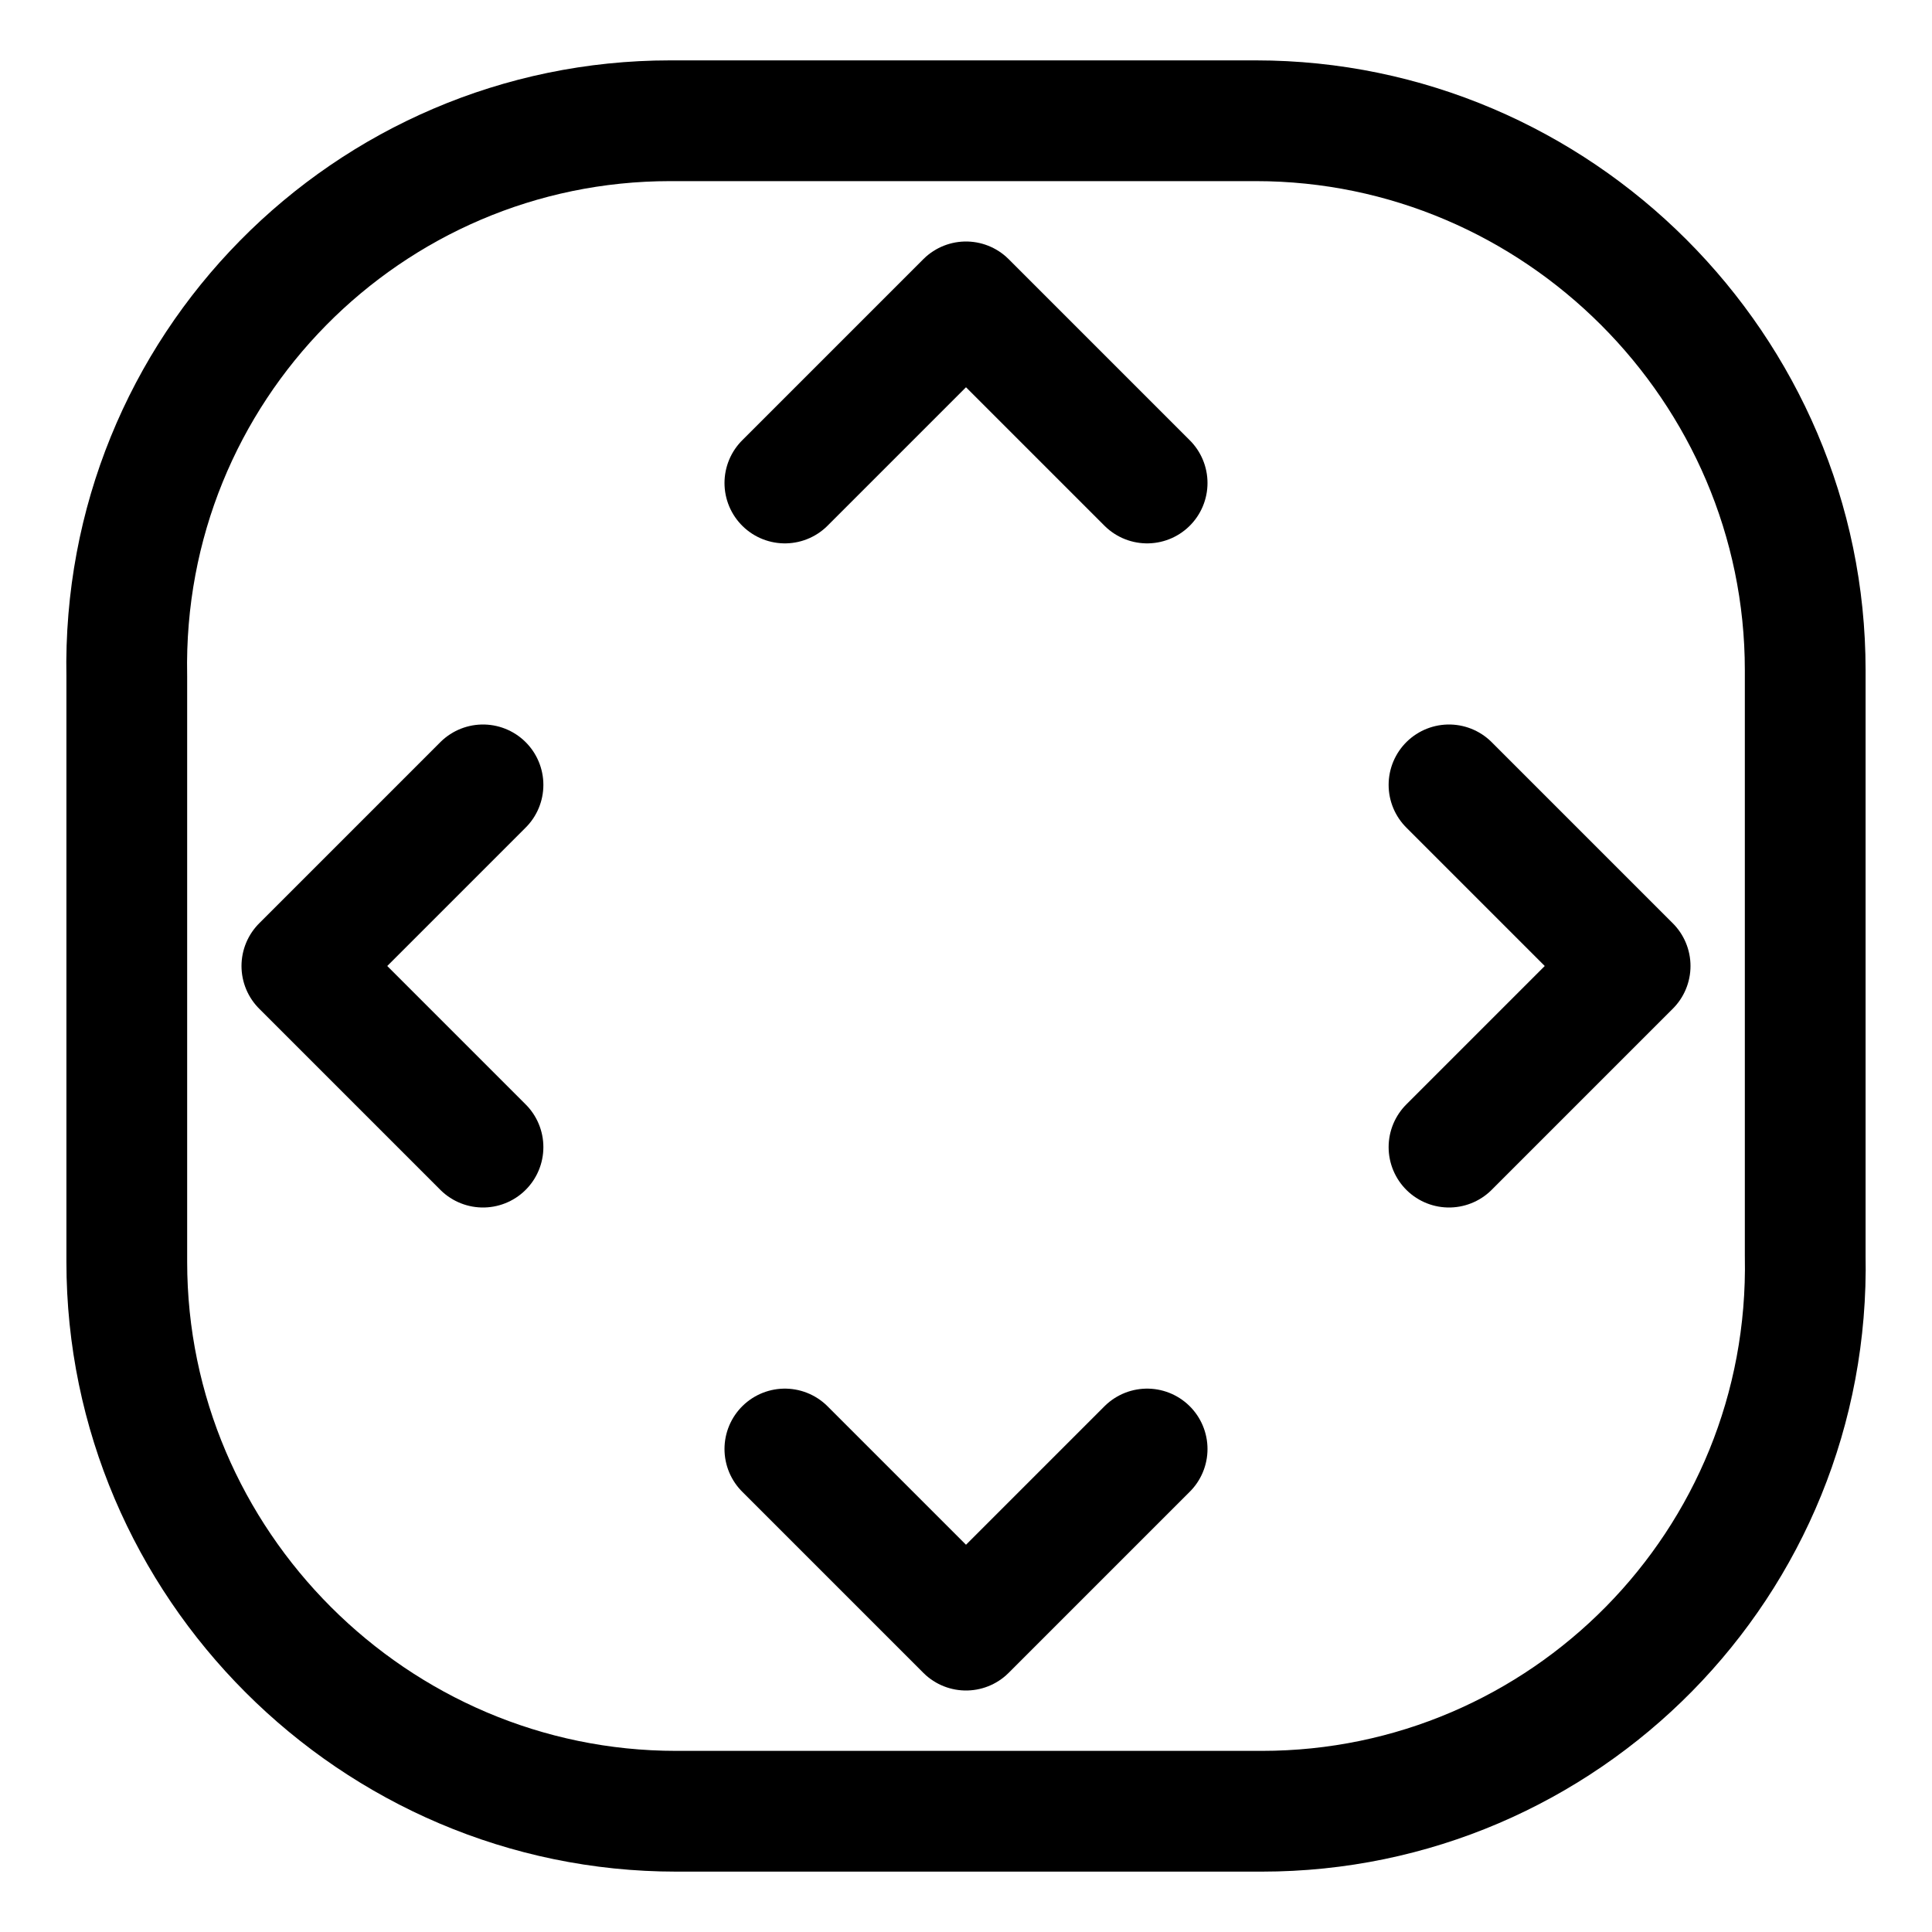
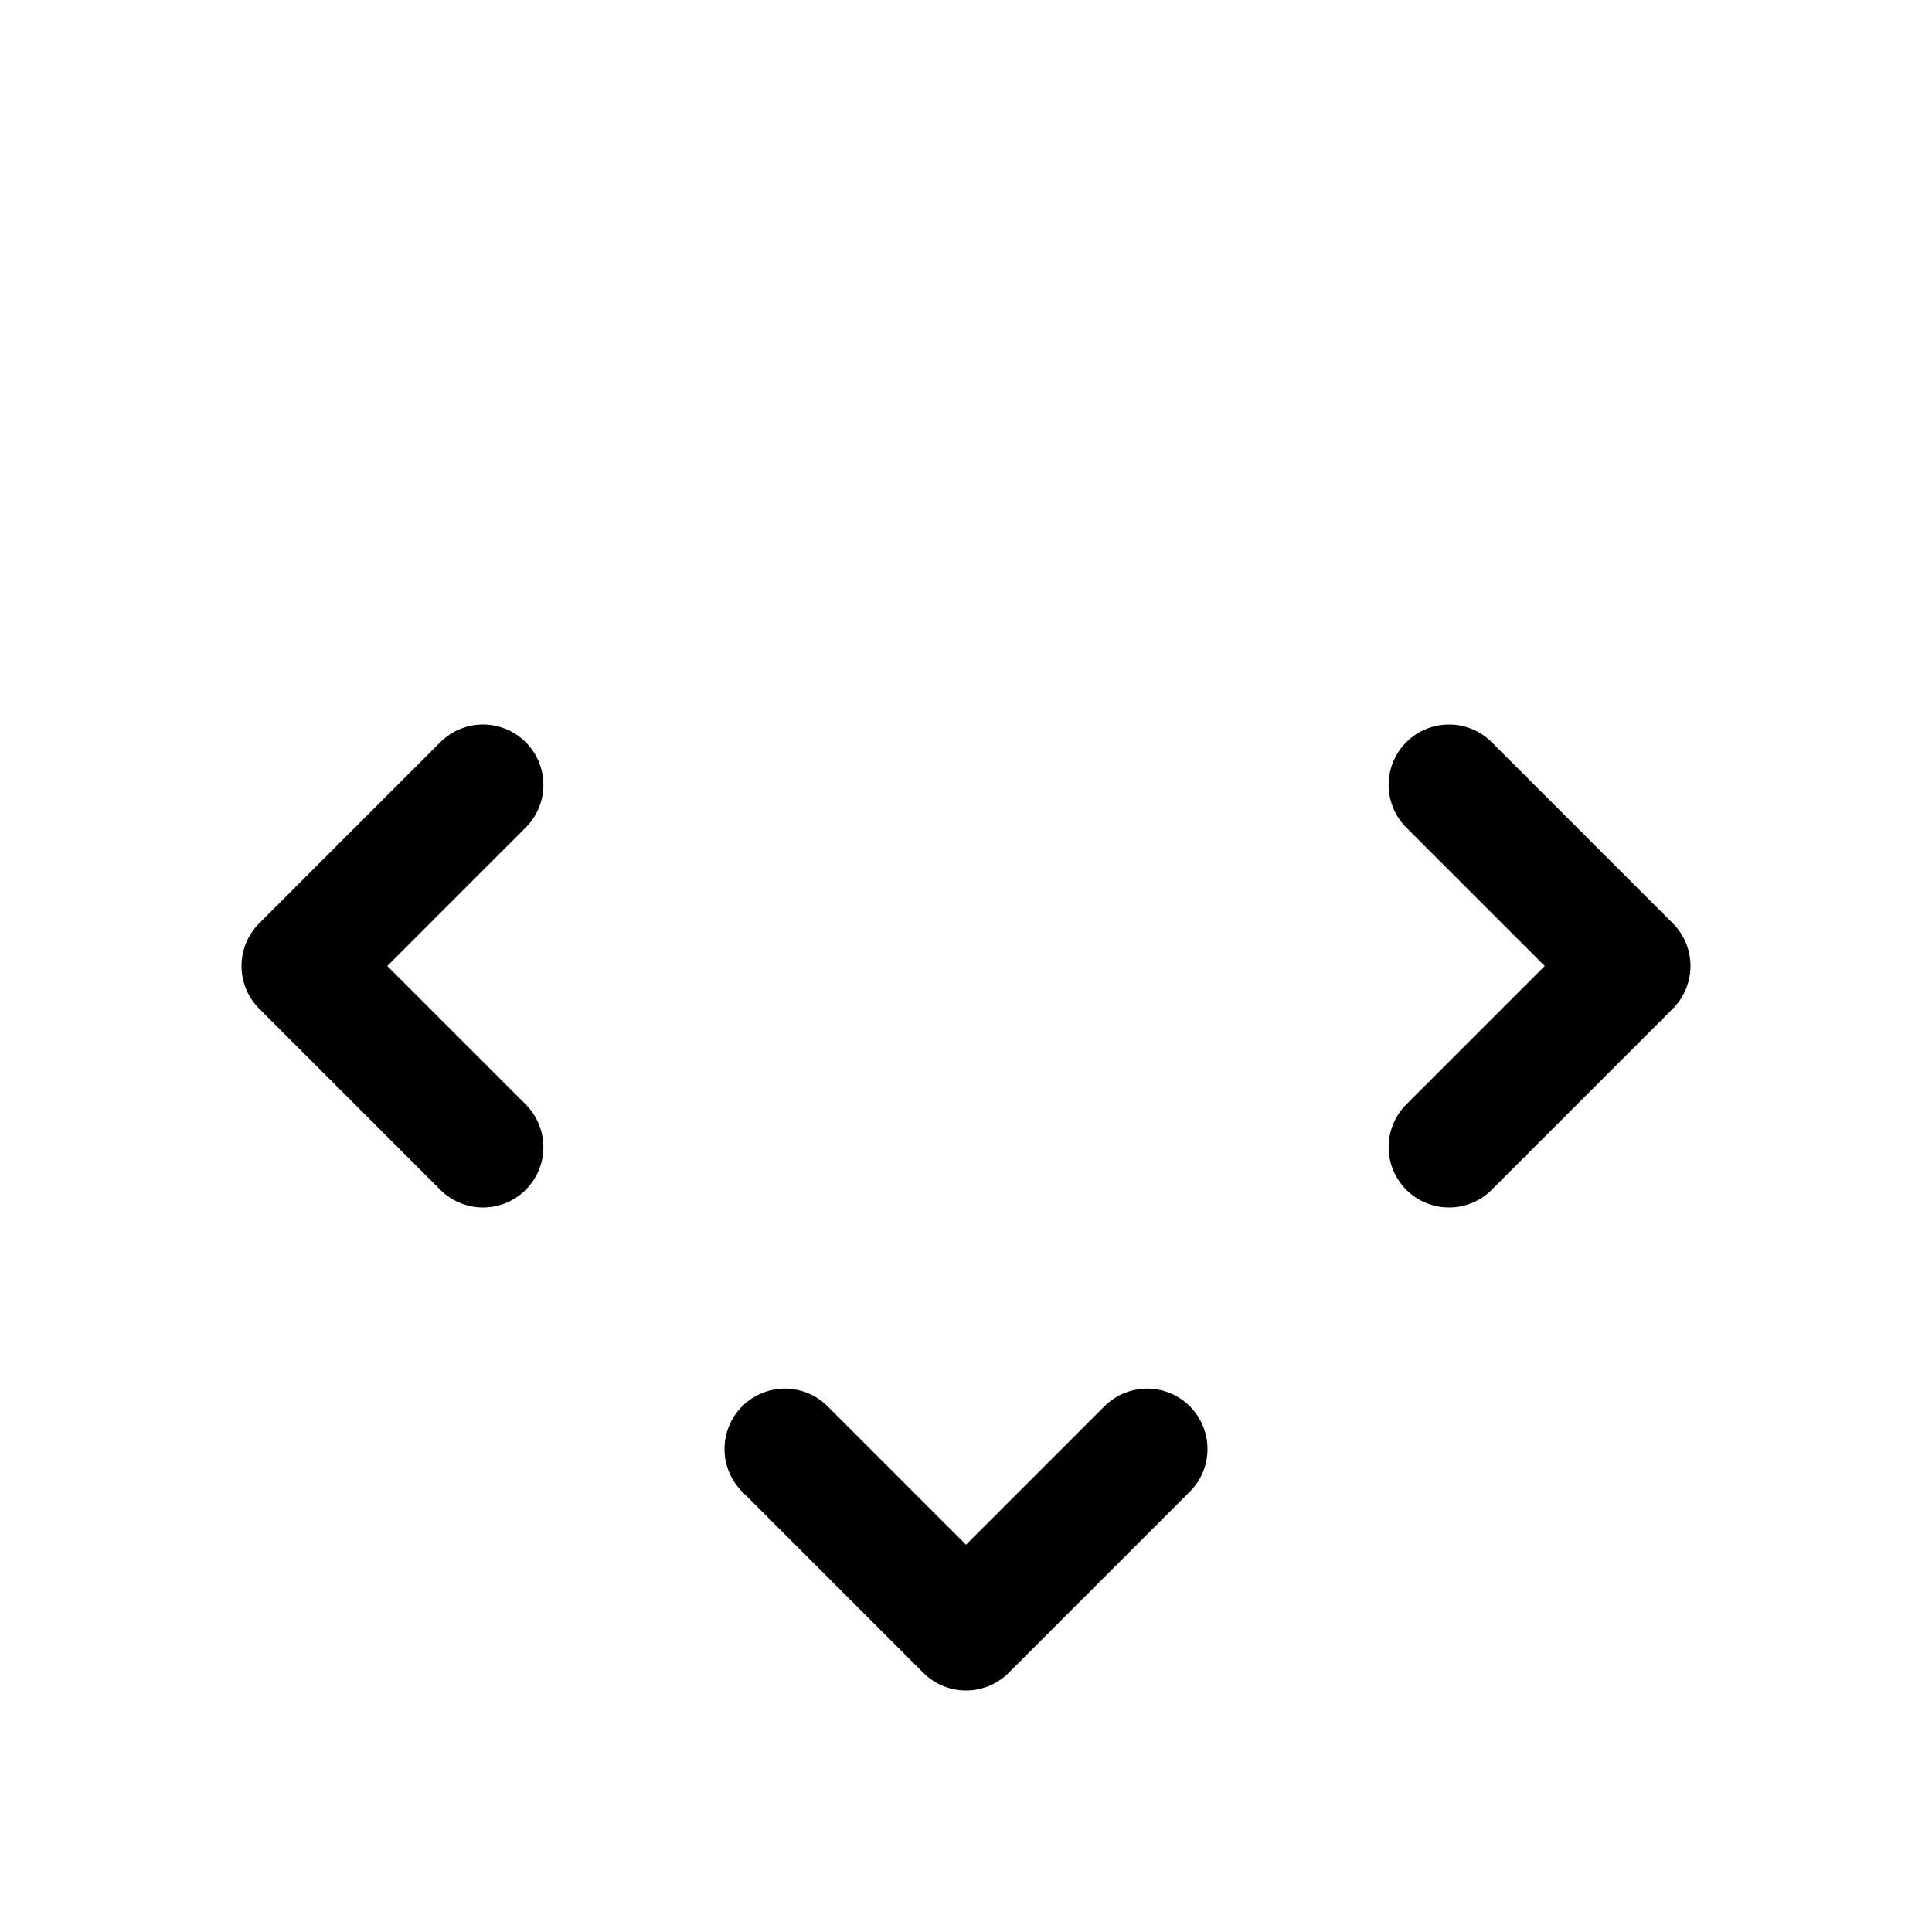
<svg xmlns="http://www.w3.org/2000/svg" version="1.1" id="Icons" viewBox="0 0 32 32" xml:space="preserve">
  <style type="text/css">
	.st0{fill:none;stroke:#000000;stroke-width:2;stroke-linecap:round;stroke-linejoin:round;stroke-miterlimit:10;}
</style>
-   <polyline class="st0" points="13,8 16,5 19,8 " />
  <polyline class="st0" points="19,24 16,27 13,24 " />
  <polyline class="st0" points="8,19 5,16 8,13 " />
  <polyline class="st0" points="24,13 27,16 24,19 " />
-   <path class="st0" d="M20.9,30h-9.7c-5,0-9.1-4.1-9.1-9.1v-9.7C2,6.1,6.1,2,11.1,2h9.7c5,0,9.1,4.1,9.1,9.1v9.7  C30,25.9,25.9,30,20.9,30z" />
</svg>